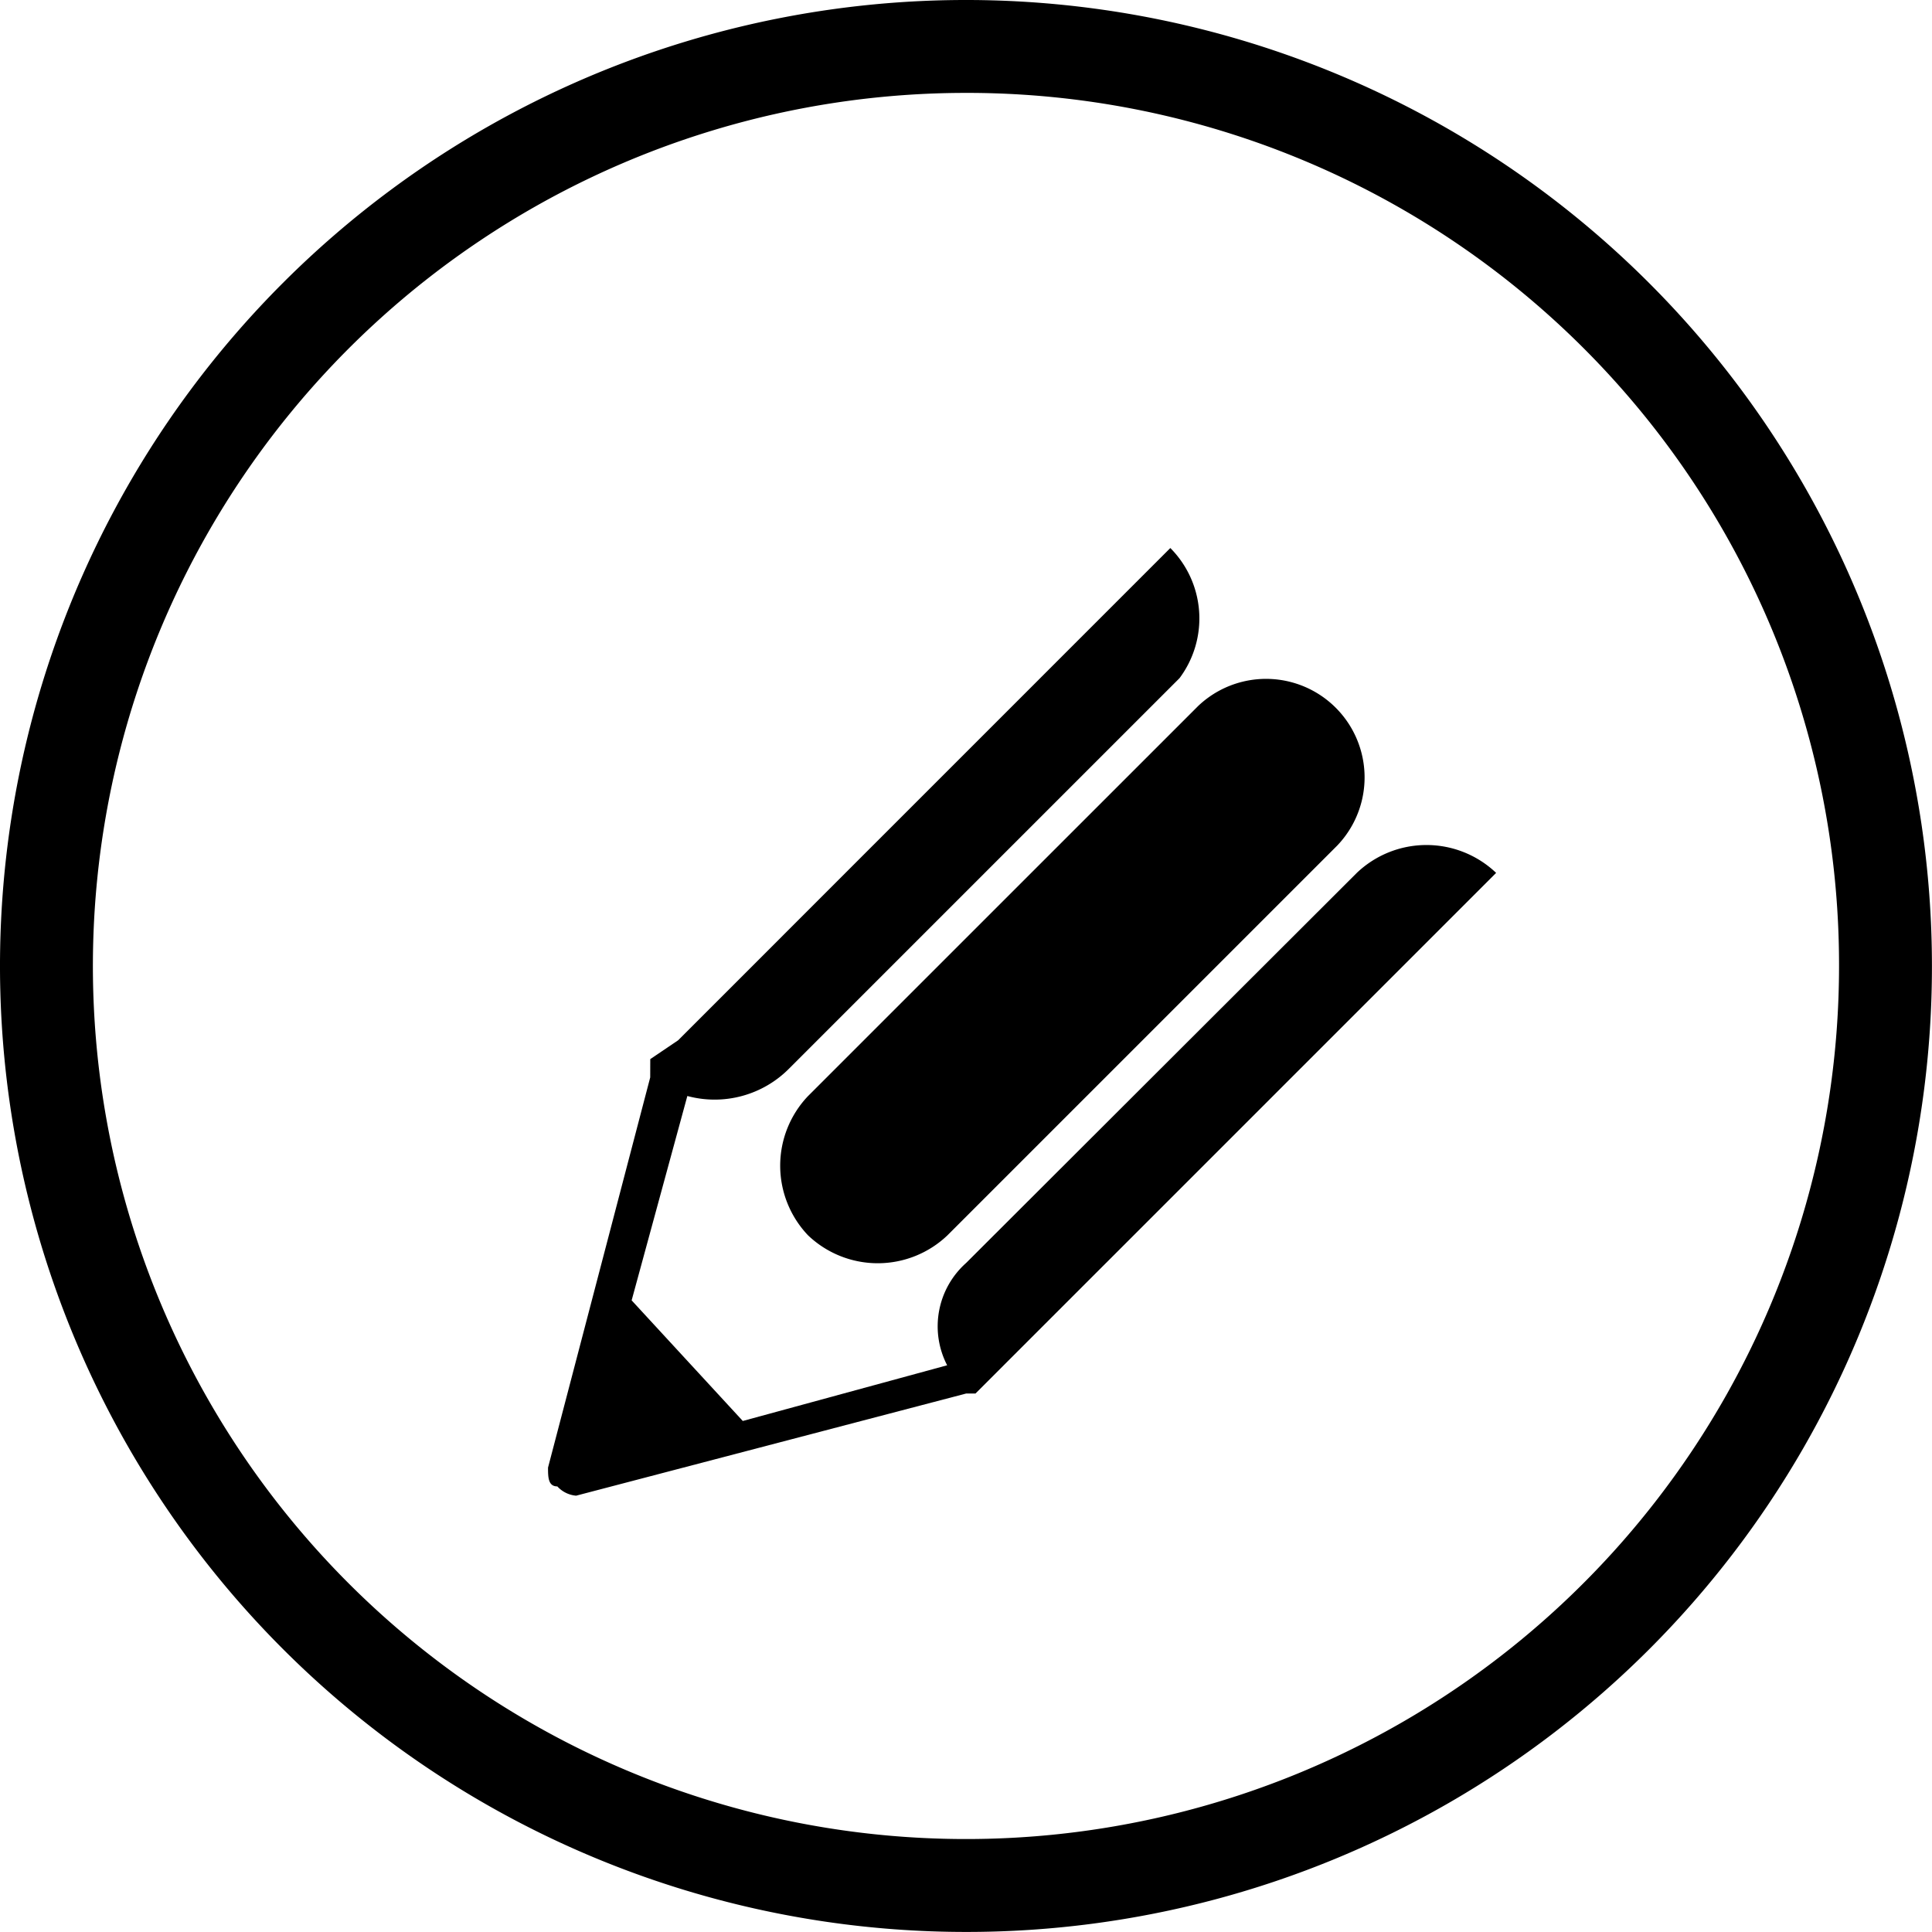
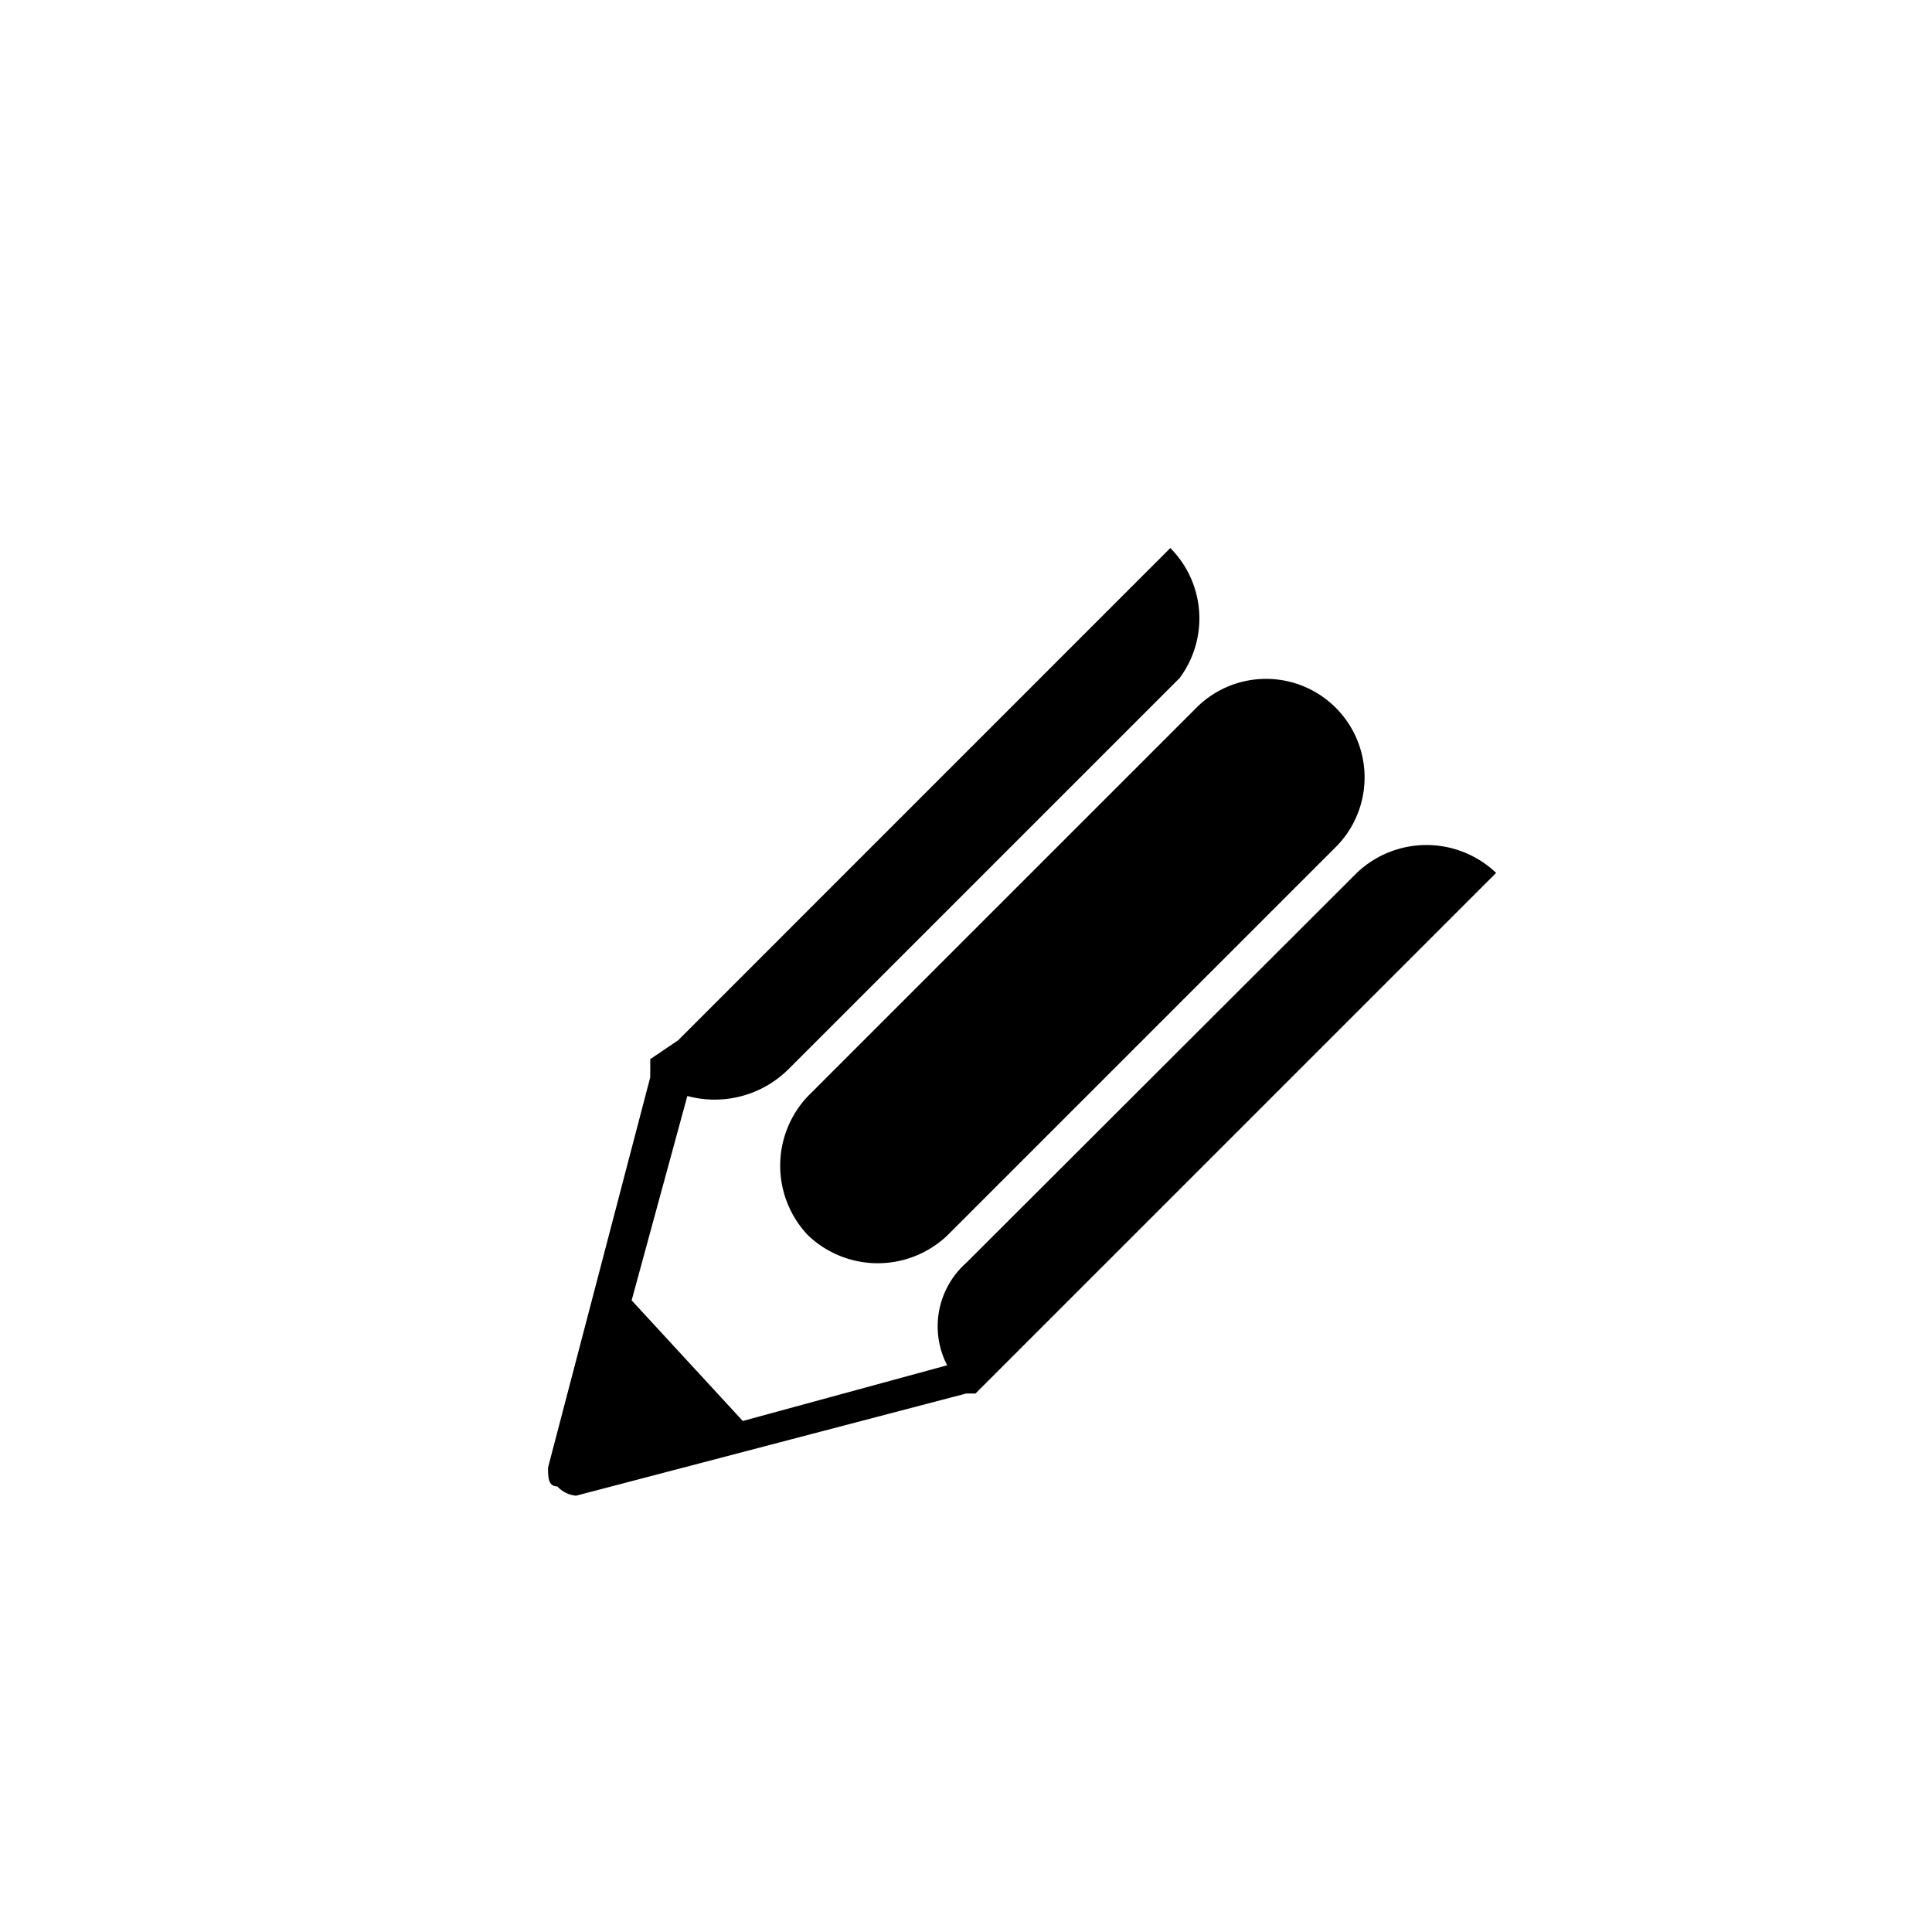
<svg xmlns="http://www.w3.org/2000/svg" viewBox="-19339 -14795 30.801 30.8">
  <g id="Group_4727" data-name="Group 4727" transform="translate(-19339 -14795)">
    <g id="Group_4728" data-name="Group 4728">
      <g id="Group_4727-2" data-name="Group 4727">
-         <path id="Path_1485" data-name="Path 1485" d="M15.4,30.8A15.4,15.4,0,1,1,30.8,15.4,15.388,15.388,0,0,1,15.4,30.8Zm0-29.319A13.919,13.919,0,1,0,29.319,15.4,13.9,13.9,0,0,0,15.4,1.481Z" />
-       </g>
+         </g>
    </g>
    <g id="Group_4729" data-name="Group 4729" transform="translate(8.737 8.737)">
      <path id="Path_1486" data-name="Path 1486" d="M8.844,16.185a1.61,1.61,0,0,0,2.221,0l6.219-6.219a1.571,1.571,0,0,0-2.221-2.221L8.844,13.963A1.61,1.61,0,0,0,8.844,16.185Z" transform="translate(-4.698 -5.227)" />
      <path id="Path_1487" data-name="Path 1487" d="M7.529,14.34,5.9,20.56c0,.148,0,.3.148.3a.459.459,0,0,0,.3.148l6.219-1.629h.148l.3-.3,8-8h0a1.61,1.61,0,0,0-2.221,0L12.563,17.3a1.352,1.352,0,0,0-.3,1.629l-3.258.888L7.233,17.894l.888-3.258h0a1.671,1.671,0,0,0,1.629-.444l6.219-6.219A1.592,1.592,0,0,0,15.821,5.9h0l-4.59,4.59L8.862,12.86l-.888.888-.444.3Z" transform="translate(-5.9 -5.9)" />
    </g>
  </g>
</svg>